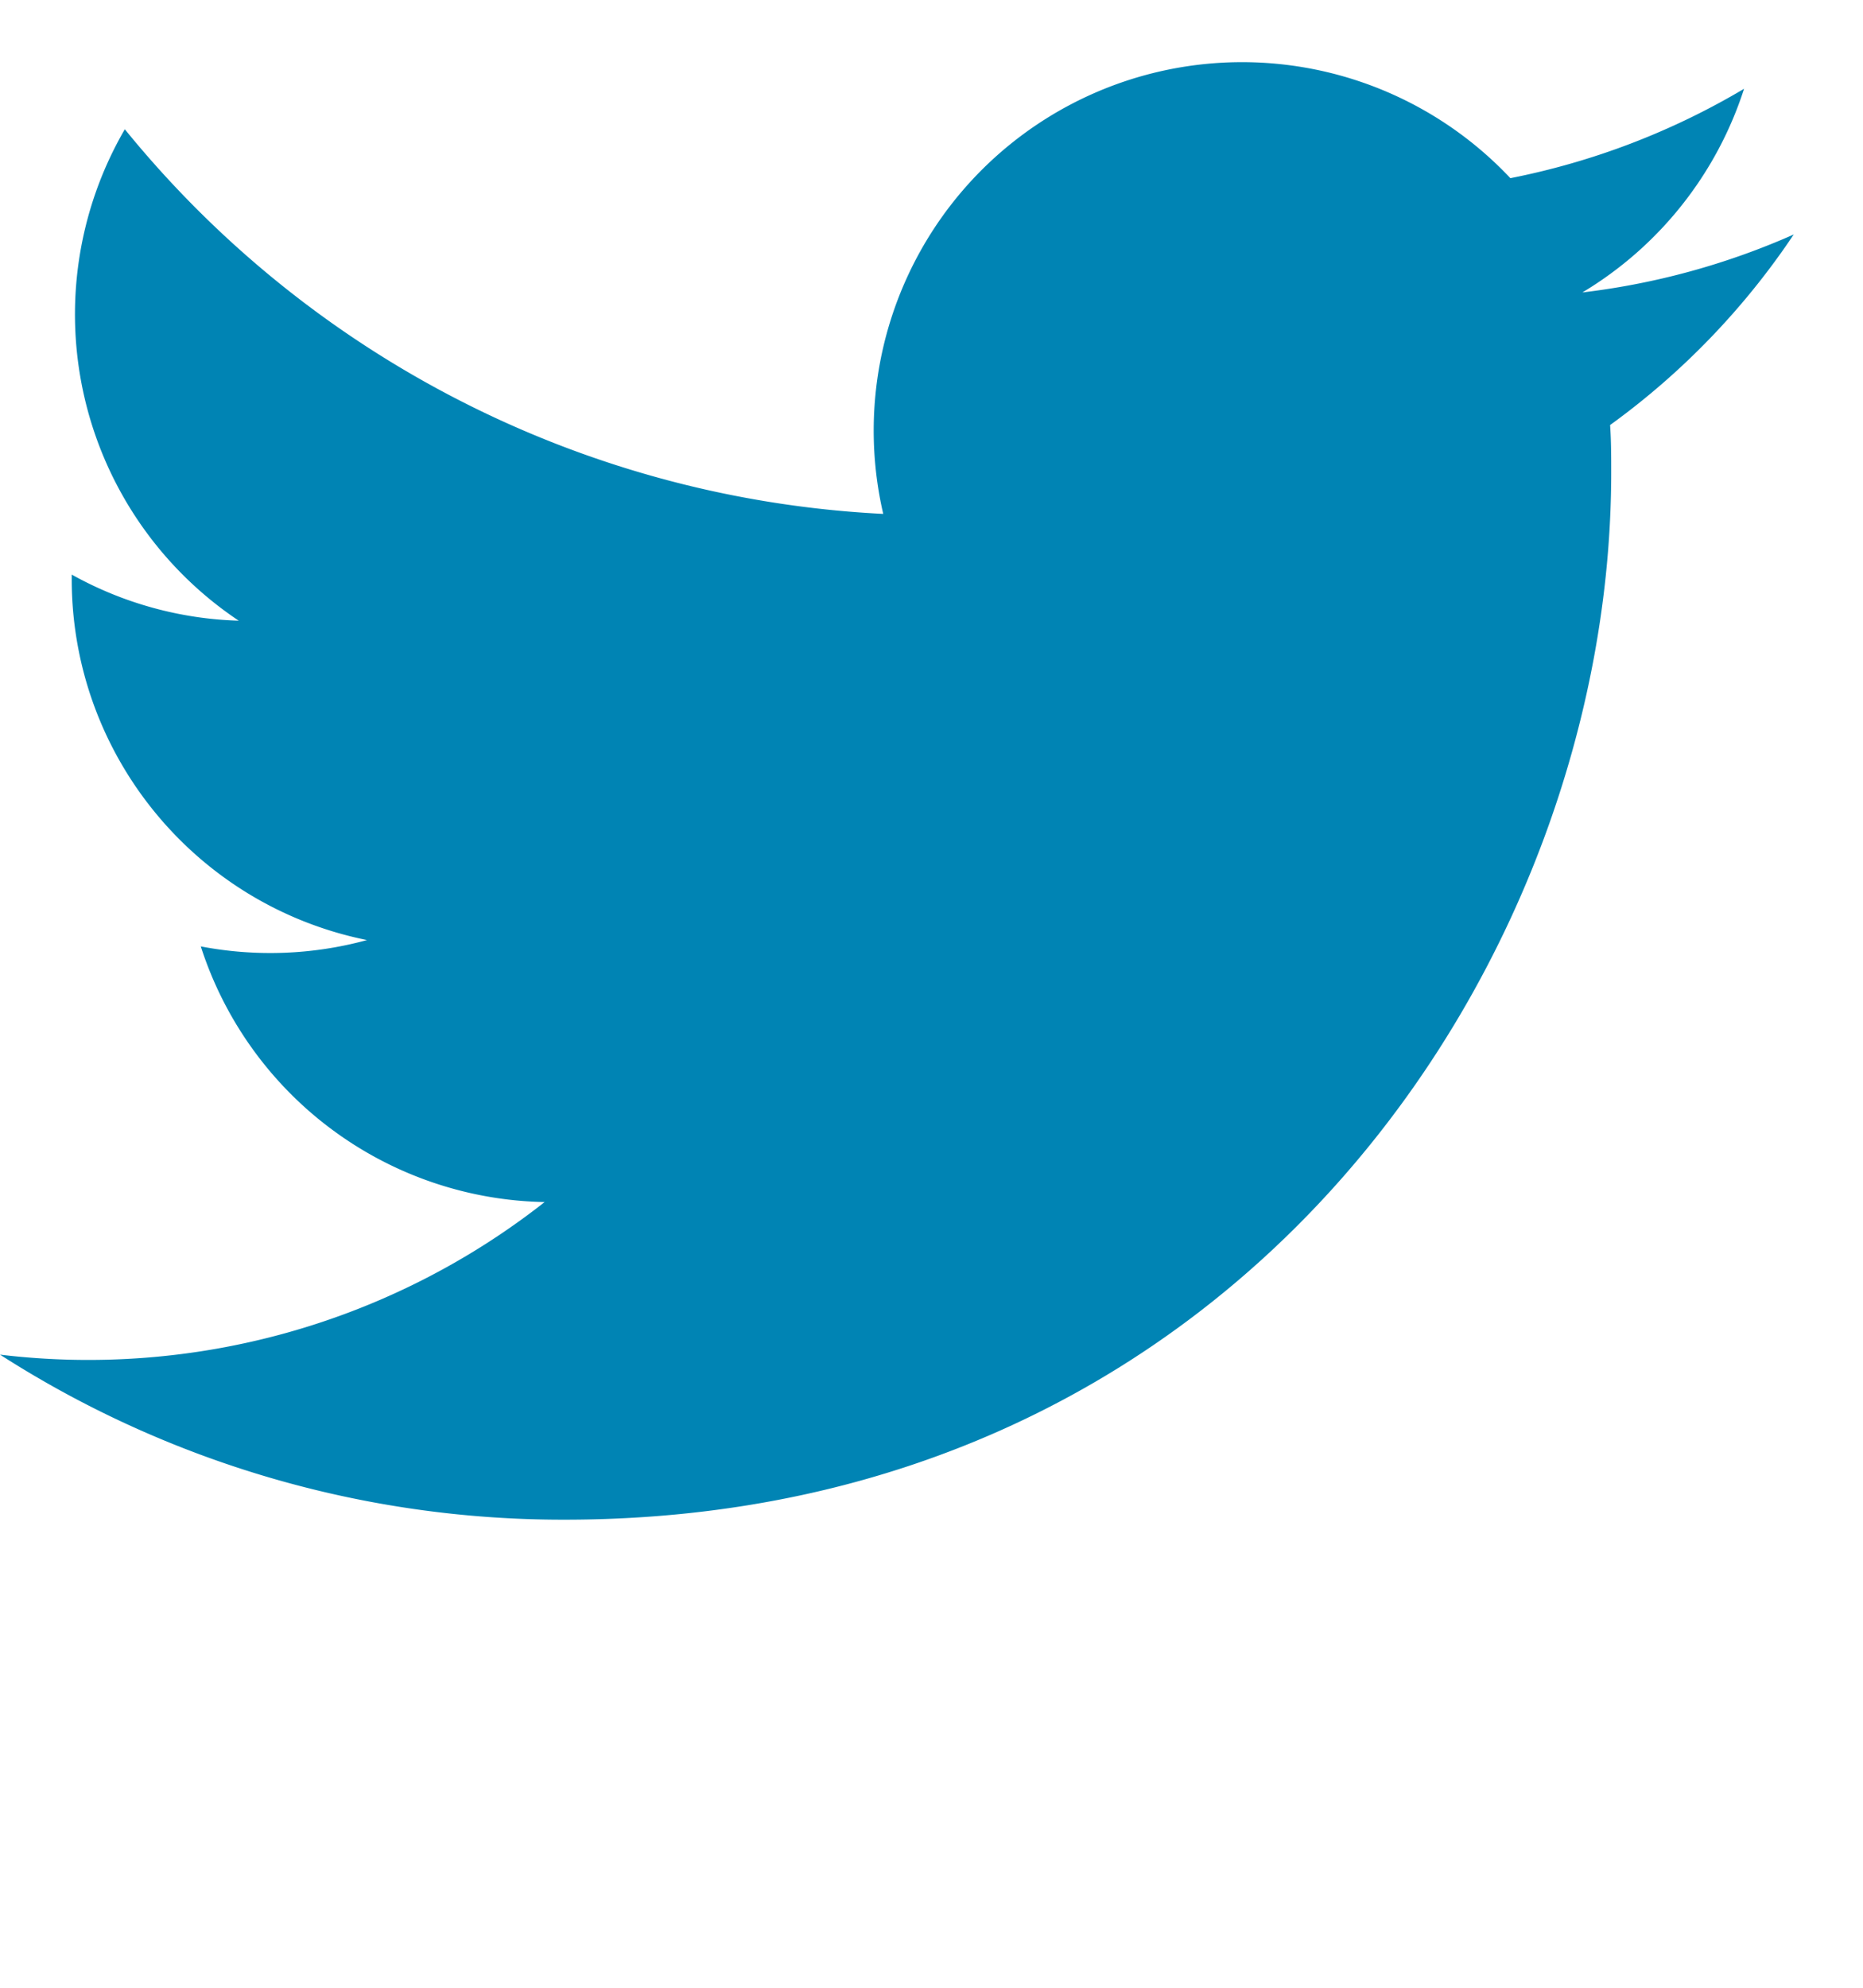
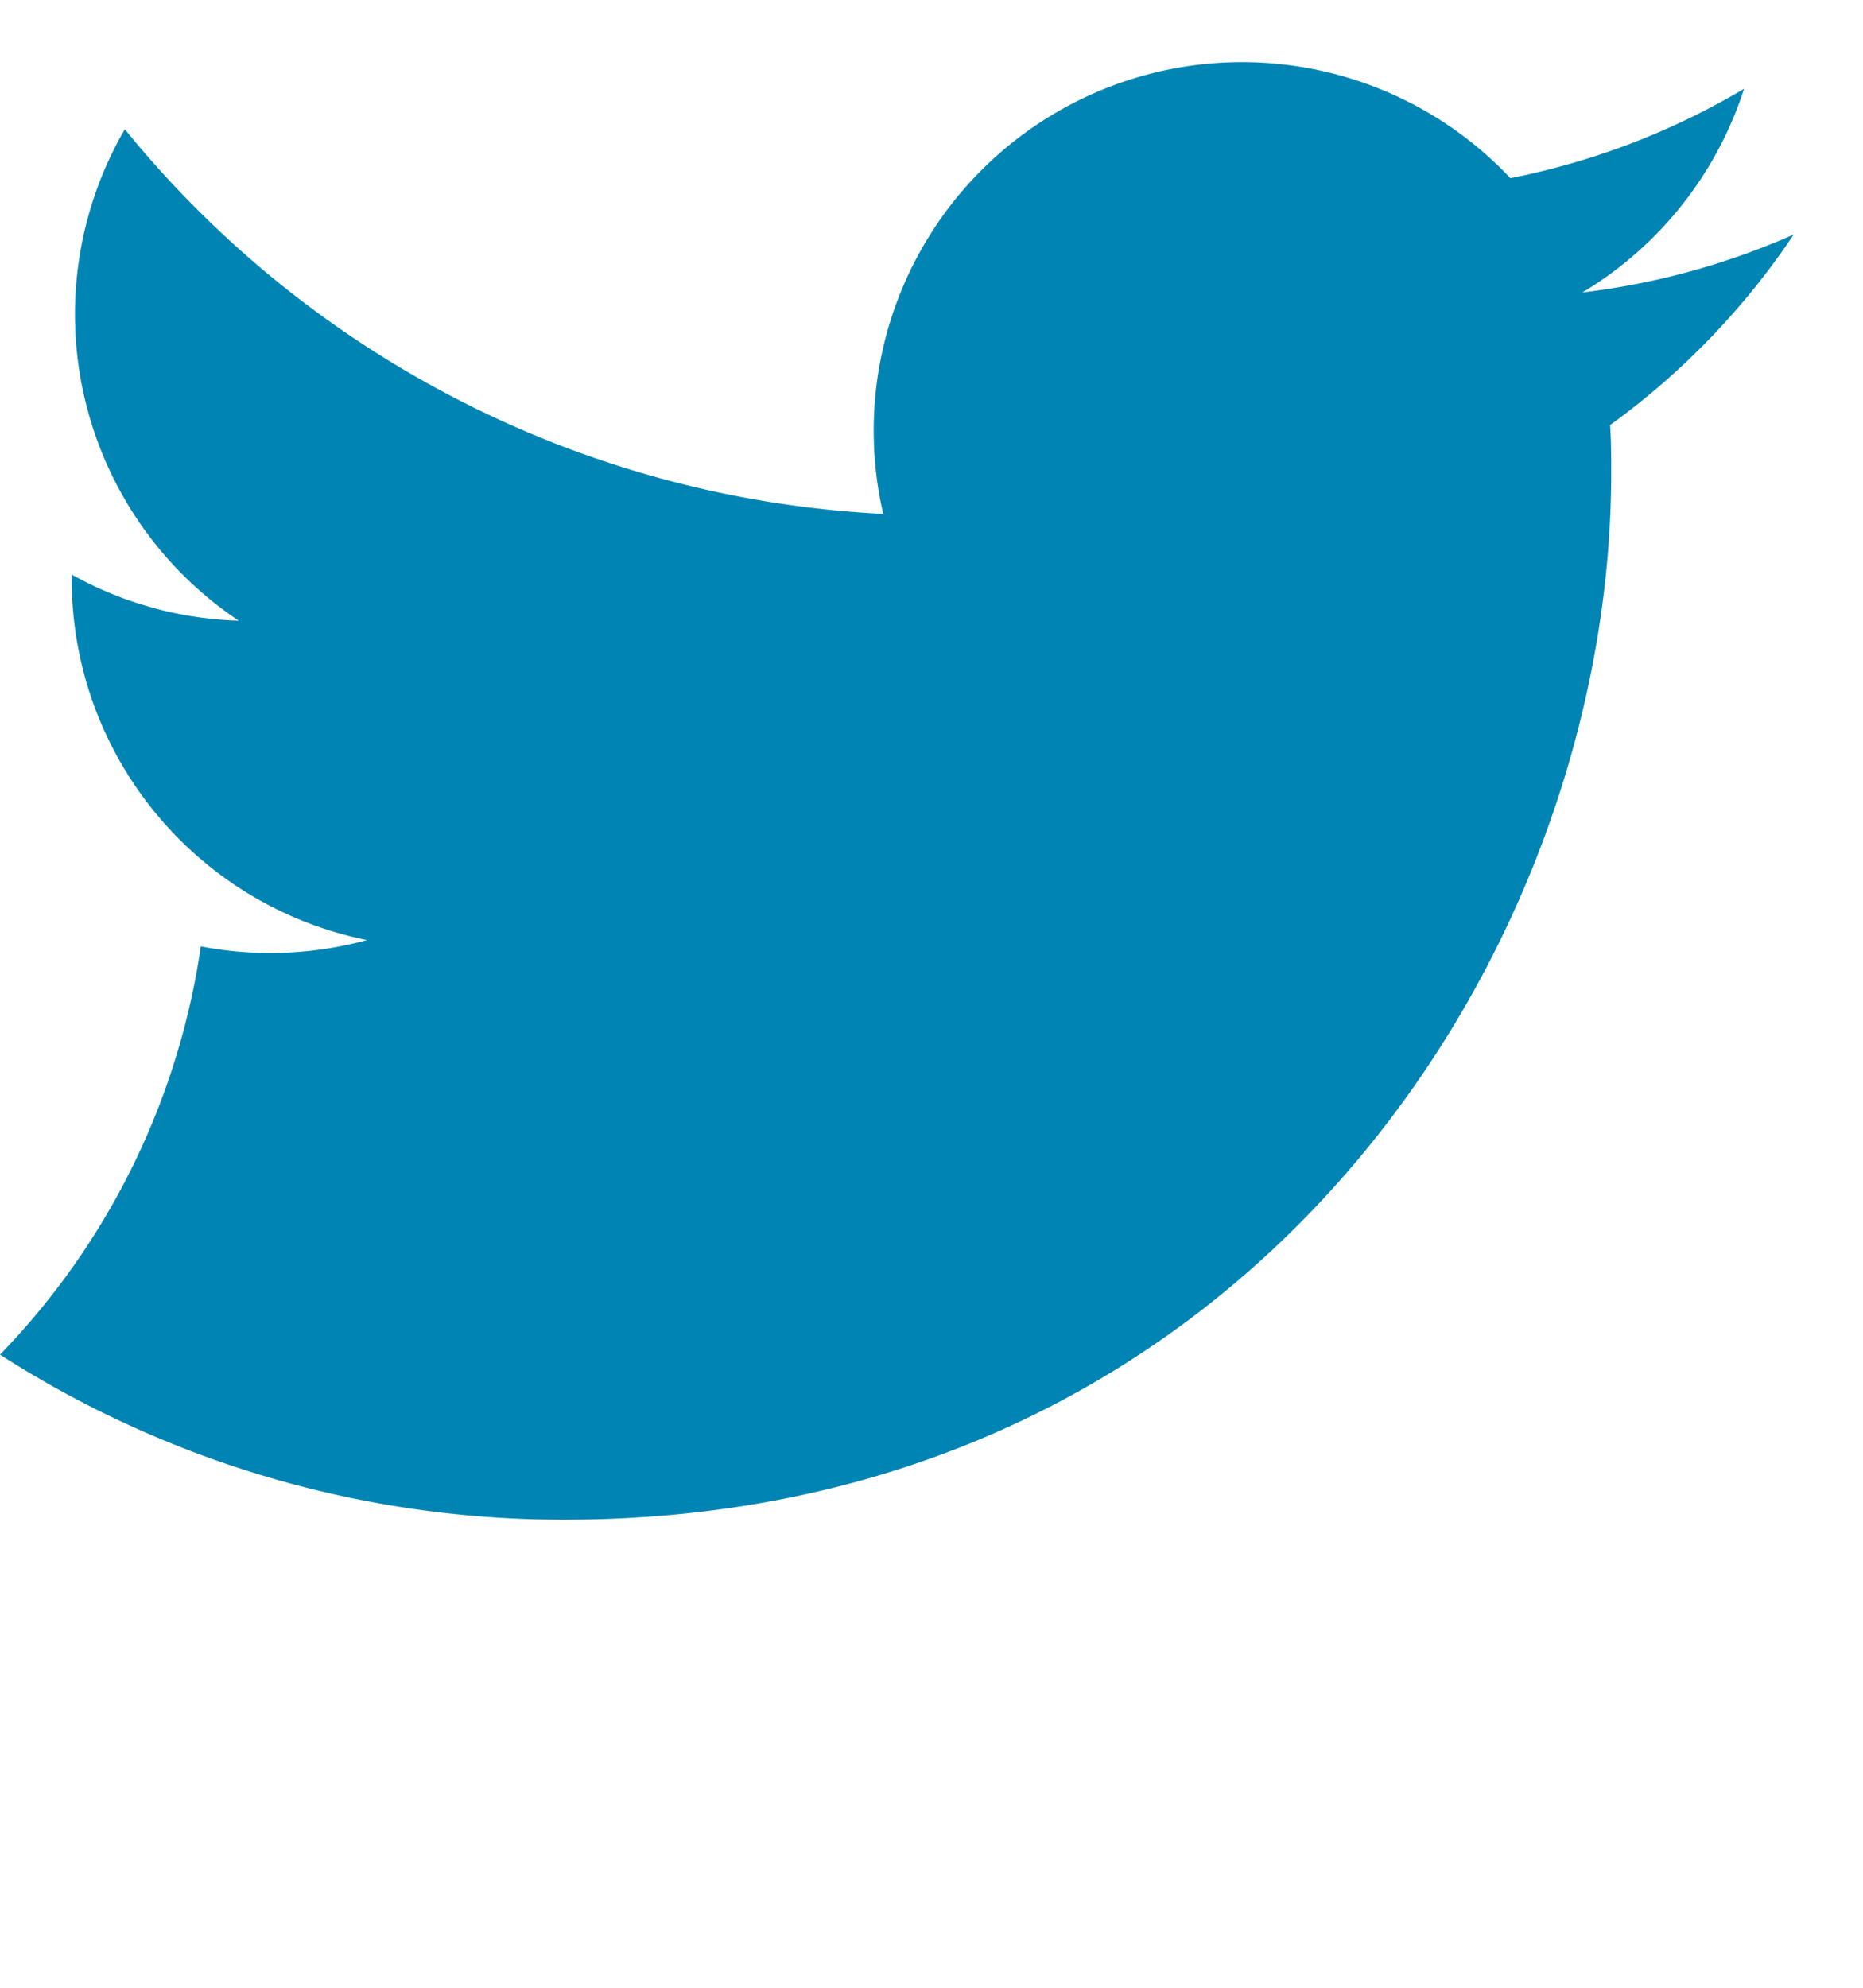
<svg xmlns="http://www.w3.org/2000/svg" width="30" style="fill:#0084b4" viewBox="0 0 32 32">
-   <path d="M27.675 7.05c0-.274 0-.547-.019-.818A12.861 12.861 0 0 0 30.81 2.96a12.617 12.617 0 0 1-3.63.995A6.343 6.343 0 0 0 29.957.458a12.668 12.668 0 0 1-4.014 1.535 6.327 6.327 0 0 0-10.772 5.765A17.946 17.946 0 0 1 2.144 1.153a6.326 6.326 0 0 0 1.957 8.439A6.274 6.274 0 0 1 1.232 8.8v.08c.001 3.009 2.122 5.6 5.072 6.196-.93.254-1.907.291-2.855.109a6.328 6.328 0 0 0 5.906 4.39A12.684 12.684 0 0 1 0 22.195a17.896 17.896 0 0 0 9.69 2.834c11.626.005 17.985-9.628 17.985-17.98z" />
+   <path d="M27.675 7.05c0-.274 0-.547-.019-.818A12.861 12.861 0 0 0 30.81 2.96a12.617 12.617 0 0 1-3.63.995A6.343 6.343 0 0 0 29.957.458a12.668 12.668 0 0 1-4.014 1.535 6.327 6.327 0 0 0-10.772 5.765A17.946 17.946 0 0 1 2.144 1.153a6.326 6.326 0 0 0 1.957 8.439A6.274 6.274 0 0 1 1.232 8.8v.08c.001 3.009 2.122 5.6 5.072 6.196-.93.254-1.907.291-2.855.109A12.684 12.684 0 0 1 0 22.195a17.896 17.896 0 0 0 9.69 2.834c11.626.005 17.985-9.628 17.985-17.98z" />
</svg>